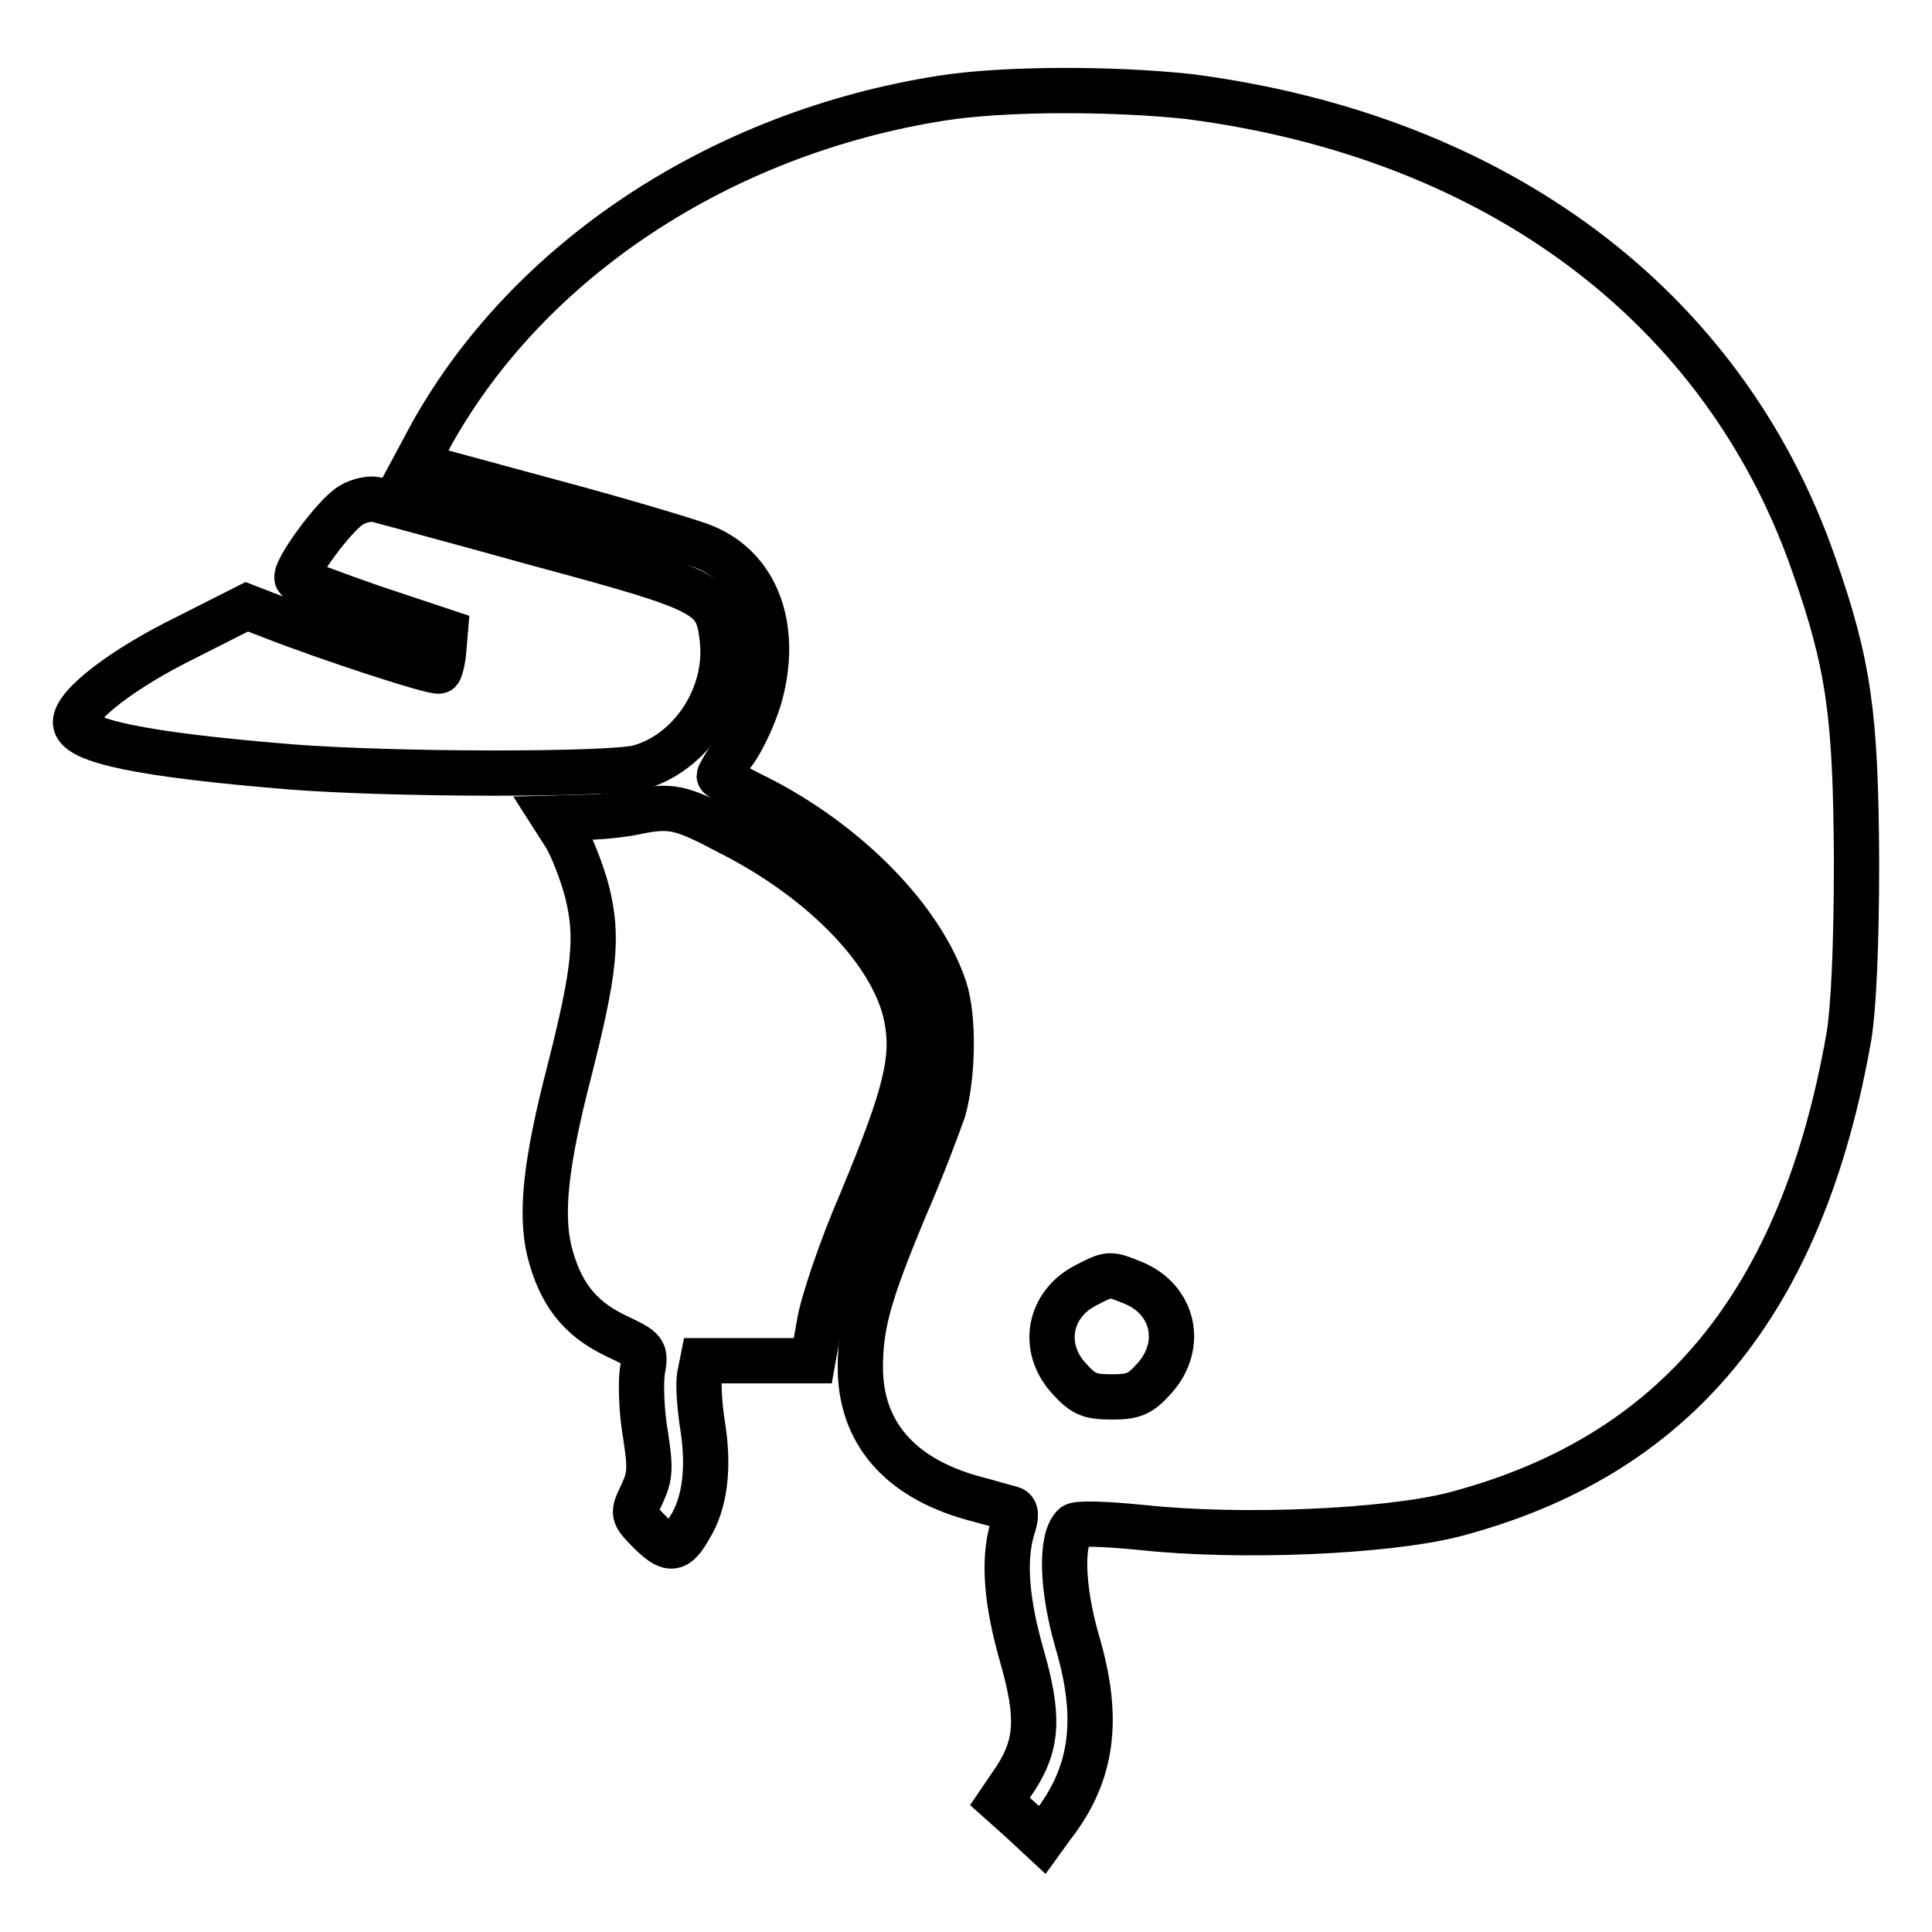
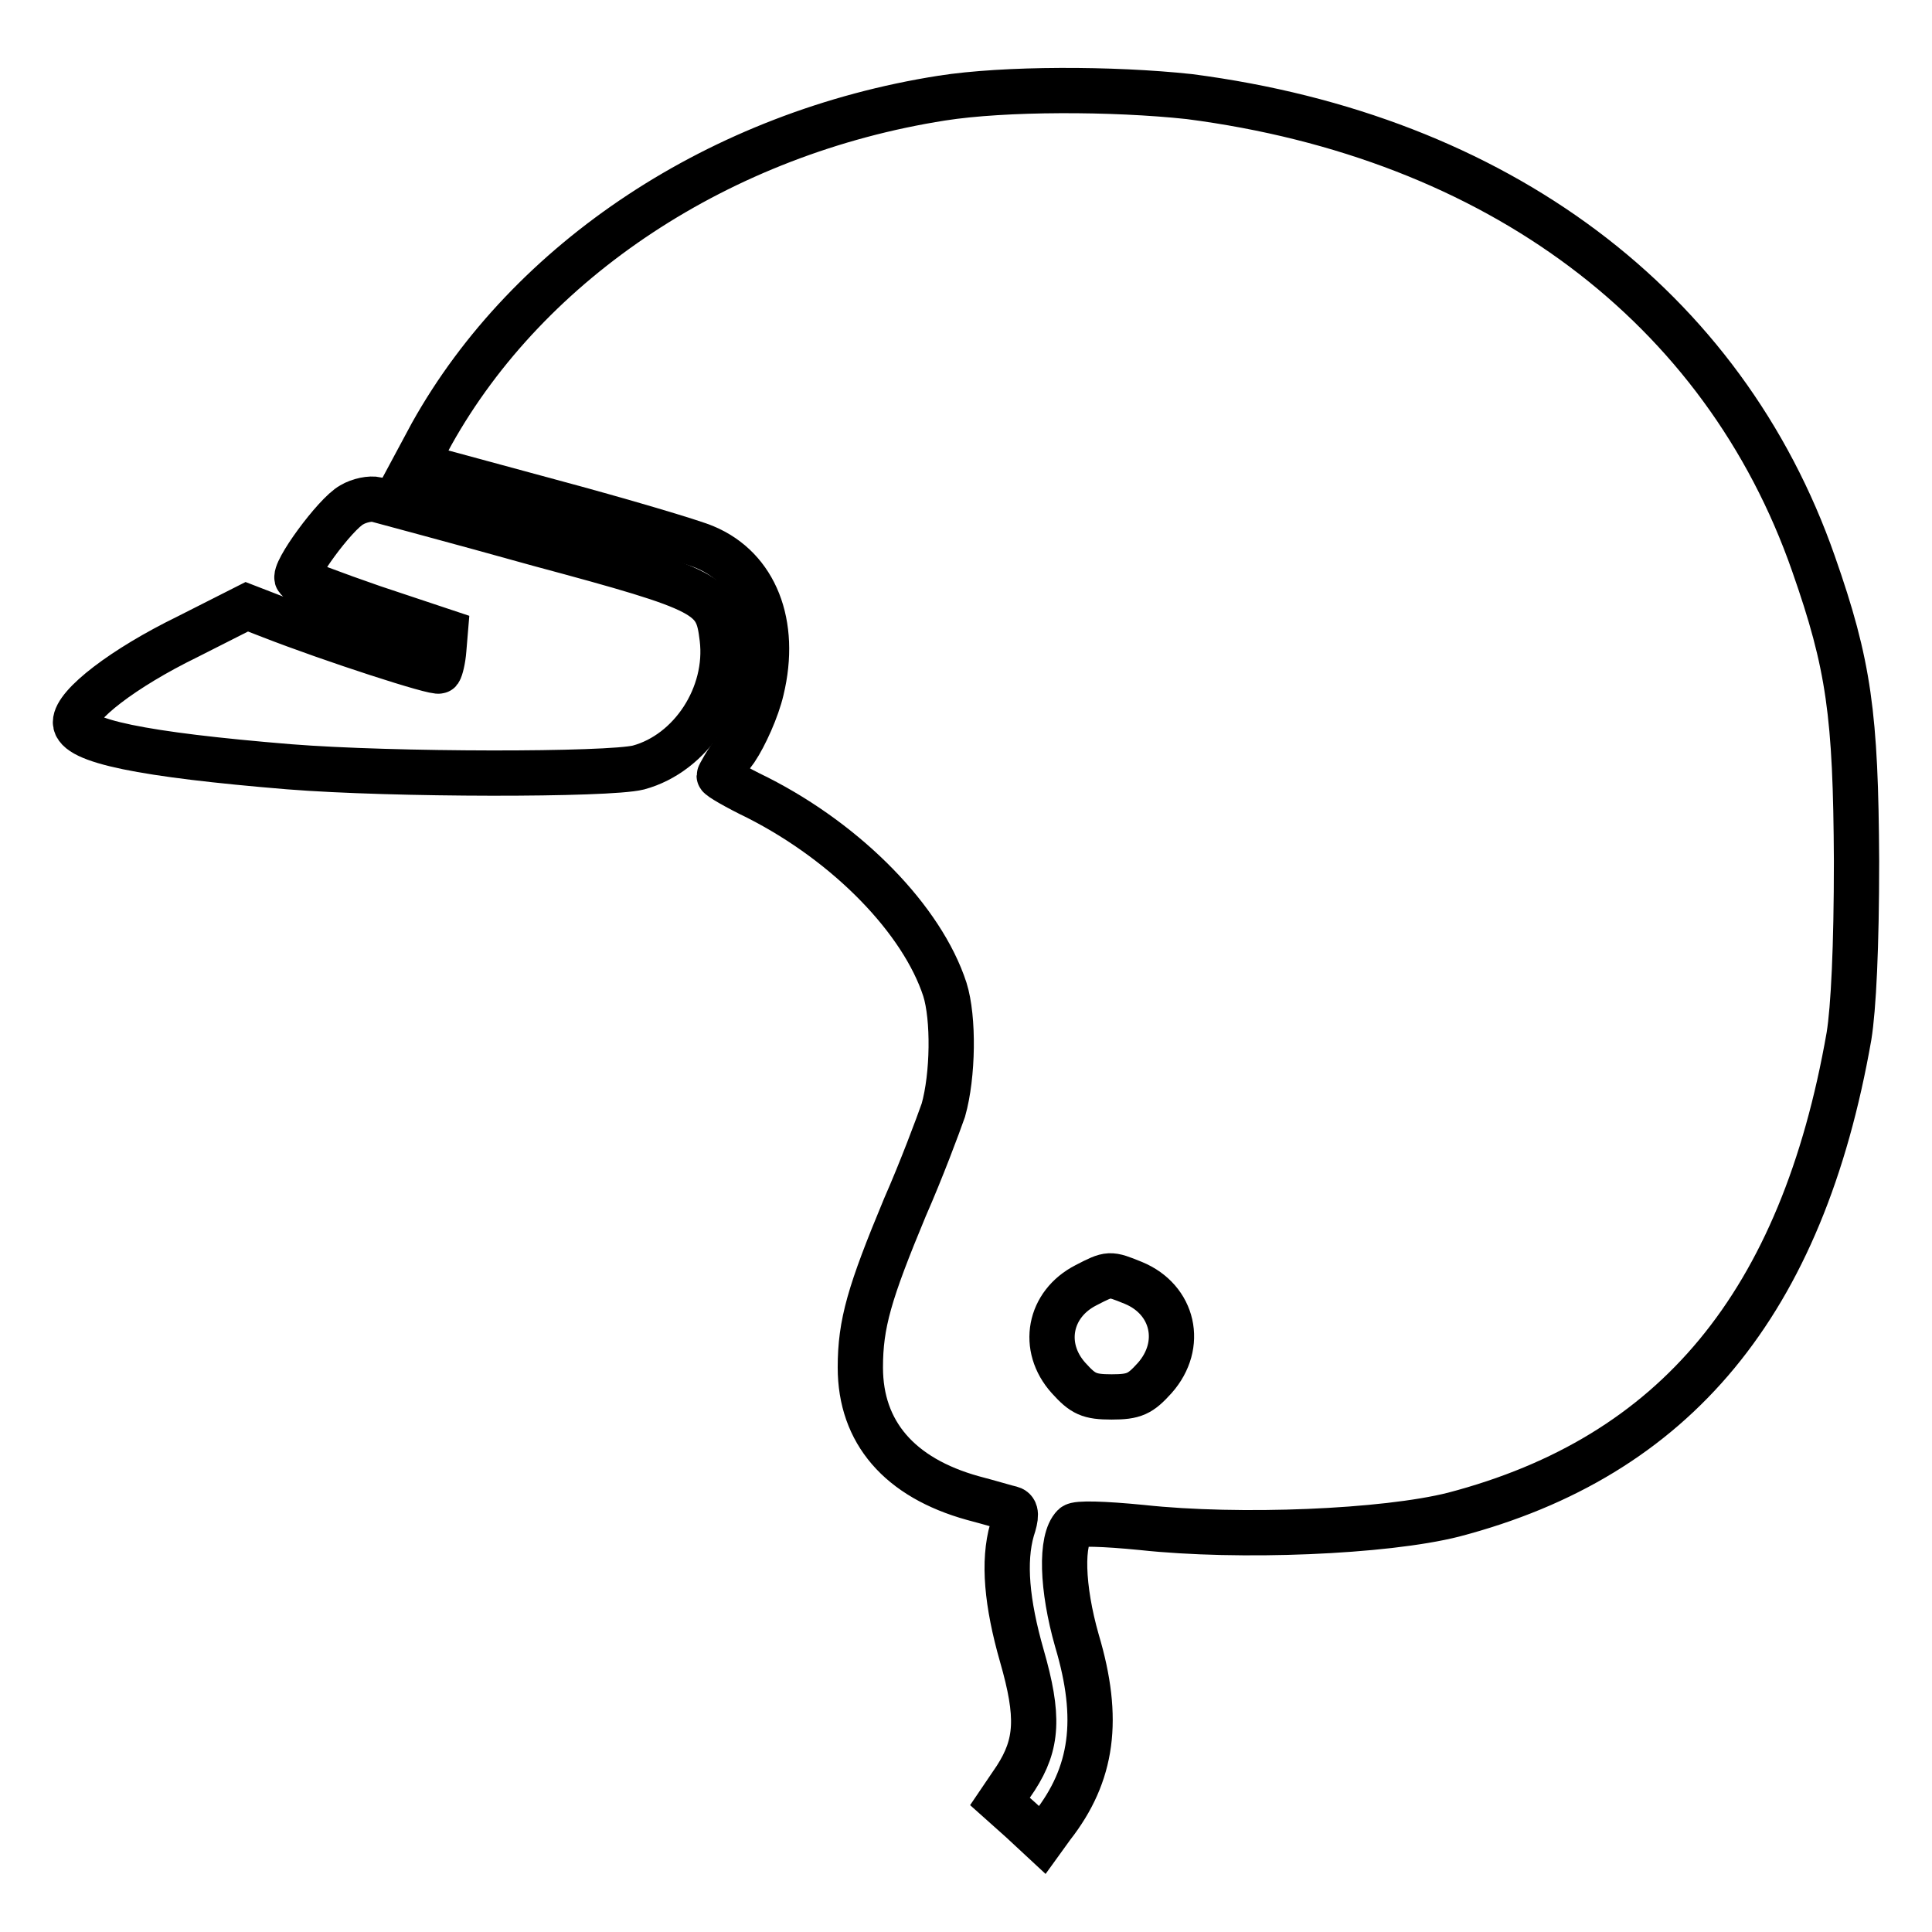
<svg xmlns="http://www.w3.org/2000/svg" version="1.1" x="0px" y="0px" viewBox="0 0 256 256" enable-background="new 0 0 256 256" xml:space="preserve">
  <g>
    <g>
      <g>
        <path stroke-width="6" fill-opacity="0" stroke="#000000" d="M124.8,13c-29.3,4.6-54.7,21.4-67.6,44.5L55,61.6l17.7,4.8c9.7,2.6,19.1,5.4,20.7,6.1c6.7,2.8,9.6,10.2,7.5,18.9c-0.6,2.6-2.2,6.1-3.4,7.9c-1.3,1.7-2.2,3.4-2.2,3.5c0,0.2,2.2,1.5,5.1,2.9c12,6.1,21.8,16.2,24.8,25.4c1.2,3.8,1.1,11.4-0.2,16c-0.7,2-2.9,7.9-5.1,12.9c-4.7,11.3-5.9,15.4-5.9,21.2c0,8.6,5.2,14.6,14.9,17.3c2.3,0.6,4.6,1.3,5.1,1.4c0.7,0.2,0.7,1,0.1,2.8c-1.2,4.2-0.7,9.7,1.3,16.7c2.3,8,2.1,11.7-0.8,16.2l-2.1,3.1l2.8,2.5l2.8,2.6l1.3-1.8c5.4-6.9,6.4-14.2,3.3-24.6c-2-7-2.2-13.4-0.4-15.2c0.4-0.4,3.9-0.3,9,0.2c12.9,1.4,32.2,0.6,41.3-1.7c29.4-7.7,46.2-28,52.4-63.4c0.6-3.7,1-11.8,1-23.2c-0.1-19.4-1-26-5.7-39.4c-11.9-34.1-41.9-56.6-82.7-61.9C147.4,11.7,133.1,11.7,124.8,13z M150.2,170c5.3,2.2,6.7,8.2,2.8,12.6c-1.9,2.1-2.7,2.5-5.7,2.5c-3,0-3.8-0.4-5.7-2.5c-3.7-4.1-2.6-9.8,2.3-12.3C147,168.7,147,168.7,150.2,170z" />
        <path stroke-width="6" fill-opacity="0" stroke="#000000" d="M46.6,66.9c-2.2,1.2-7.9,9-7.2,9.8c0.3,0.3,4.8,2,10,3.8l9.6,3.2l-0.2,2.4c-0.1,1.3-0.4,2.5-0.6,2.8c-0.3,0.4-14.2-4.1-22.4-7.3l-3.1-1.2l-7.9,4C16.4,88.5,10,93.4,10,95.7c0,2.5,8.9,4.3,28.3,5.9c13.8,1.1,42.3,1.1,46.3,0.1c7-1.9,12-9.6,11.1-17.1c-0.7-5.8-1.5-6.4-24.2-12.5c-11.1-3.1-20.9-5.7-21.6-5.9C49.1,66,47.6,66.3,46.6,66.9z" />
-         <path stroke-width="6" fill-opacity="0" stroke="#000000" d="M83.7,107.7c-1.6,0.3-4.6,0.6-6.6,0.6l-3.7,0.1l1.6,2.5c0.8,1.4,2.1,4.6,2.8,7.3c1.5,6,1,10.5-2.4,23.9c-3.1,12-3.8,18.7-2.6,23.7c1.4,5.5,3.9,8.8,8.6,11.1c4.2,2,4.2,2,3.7,4.9c-0.2,1.6-0.1,5.2,0.4,8.1c0.7,4.6,0.7,5.6-0.4,8c-1.3,2.7-1.3,2.7,0.8,4.9c2.8,2.8,3.7,2.8,5.5-0.4c2-3.2,2.6-7.9,1.7-13.5c-0.4-2.5-0.6-5.5-0.4-6.6l0.4-2h7.3h7.3l0.9-5.1c0.5-2.8,2.9-9.9,5.5-15.9c6-14.4,7.1-19.1,6-24.6c-1.7-8.4-10.9-18-23.3-24.3C90,106.8,88.9,106.6,83.7,107.7z" />
      </g>
    </g>
  </g>
</svg>